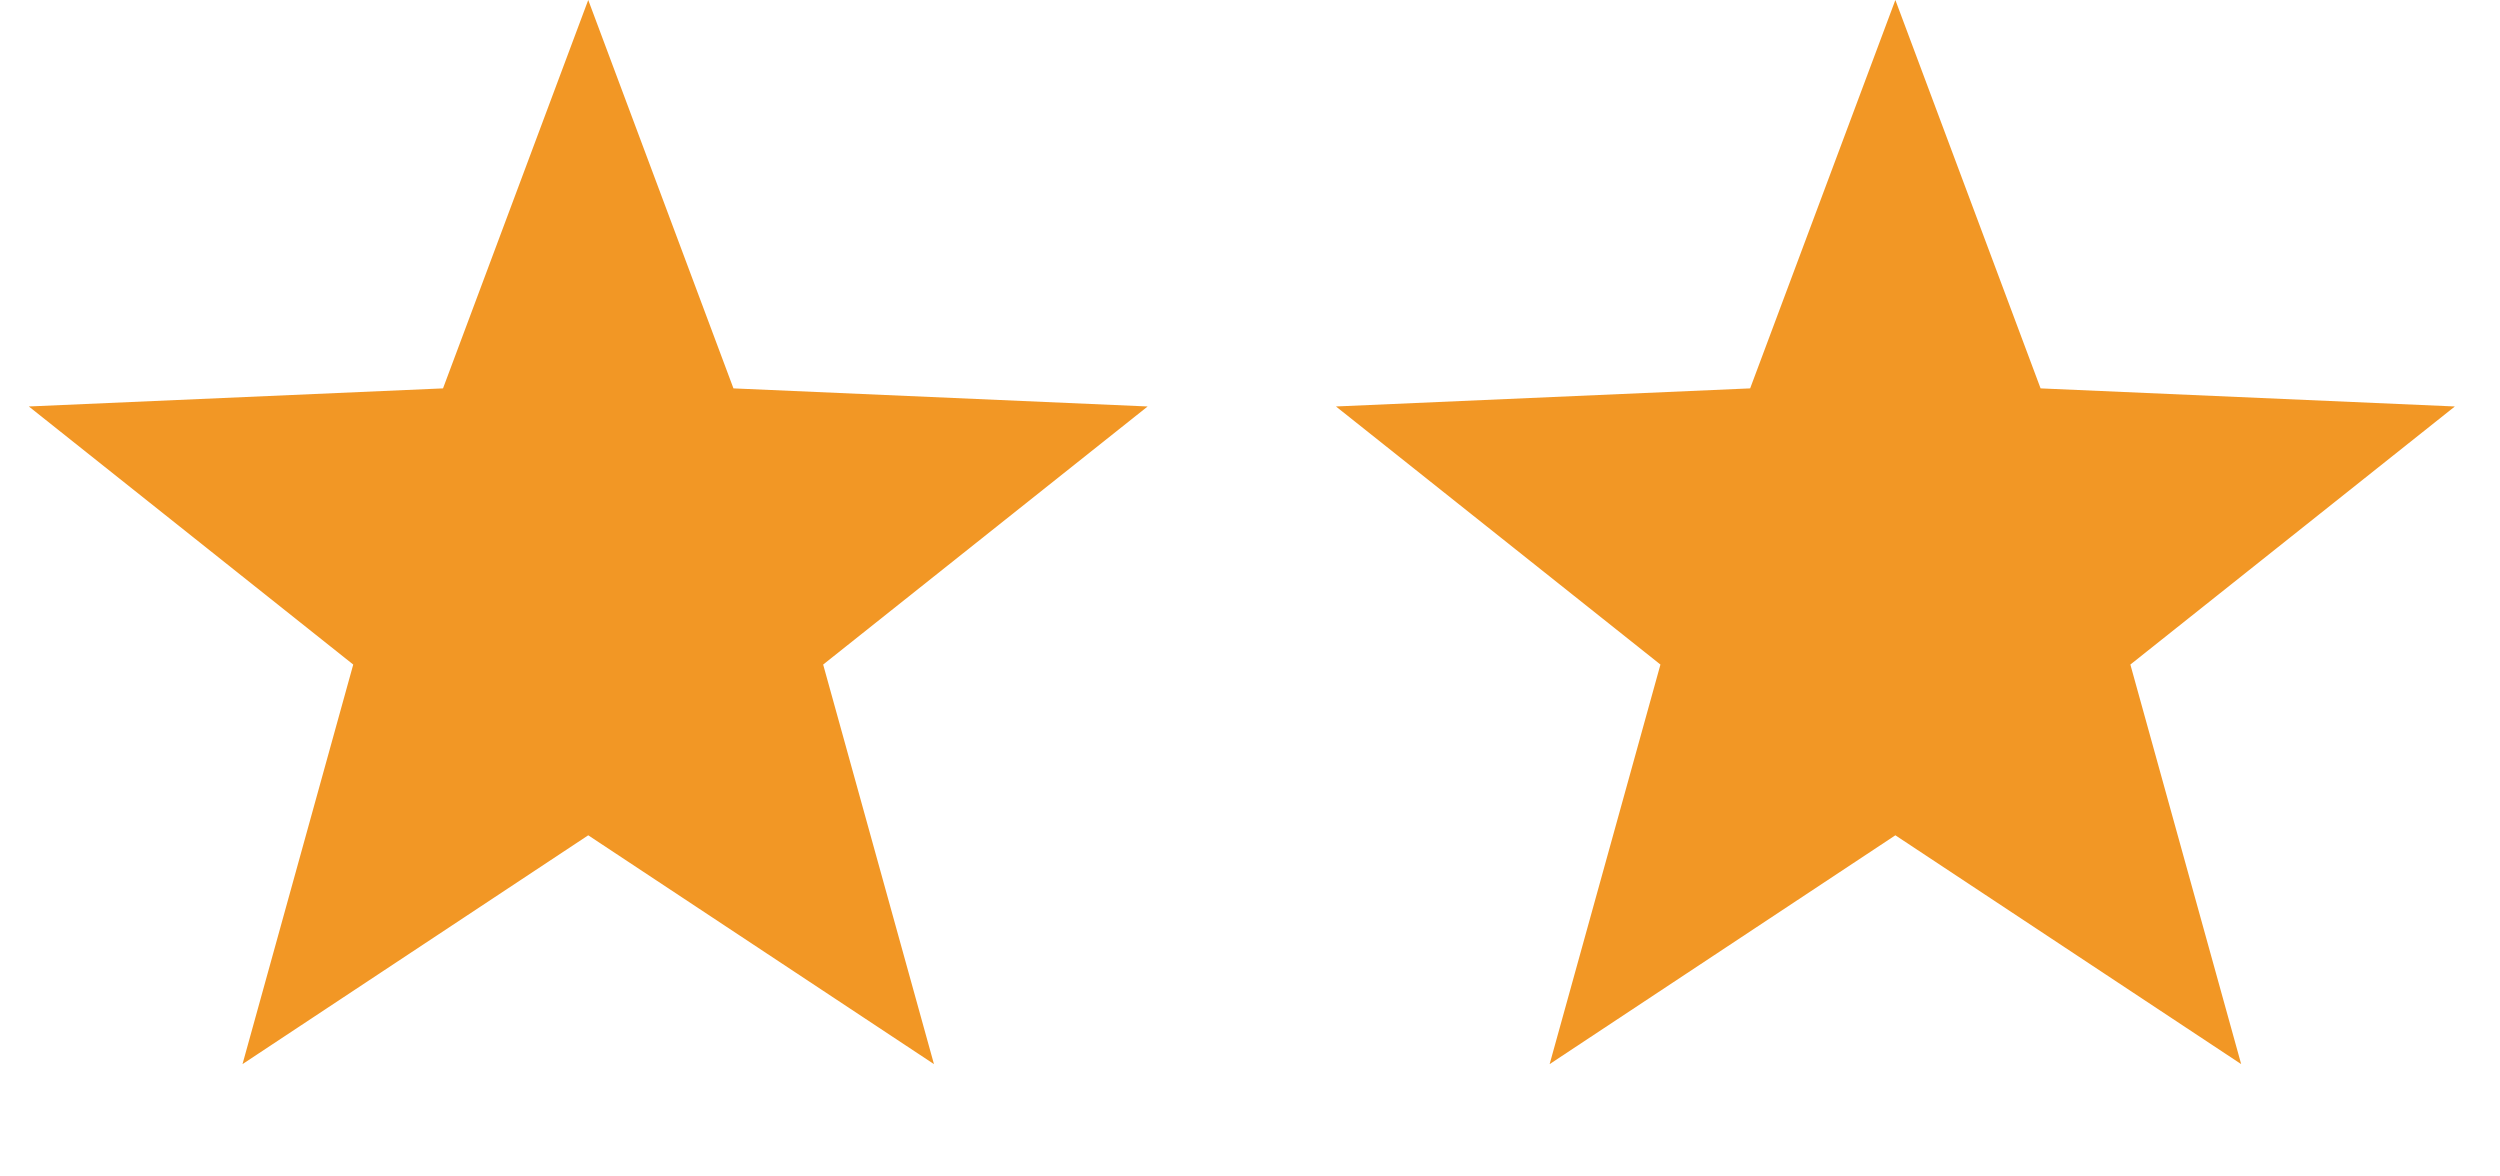
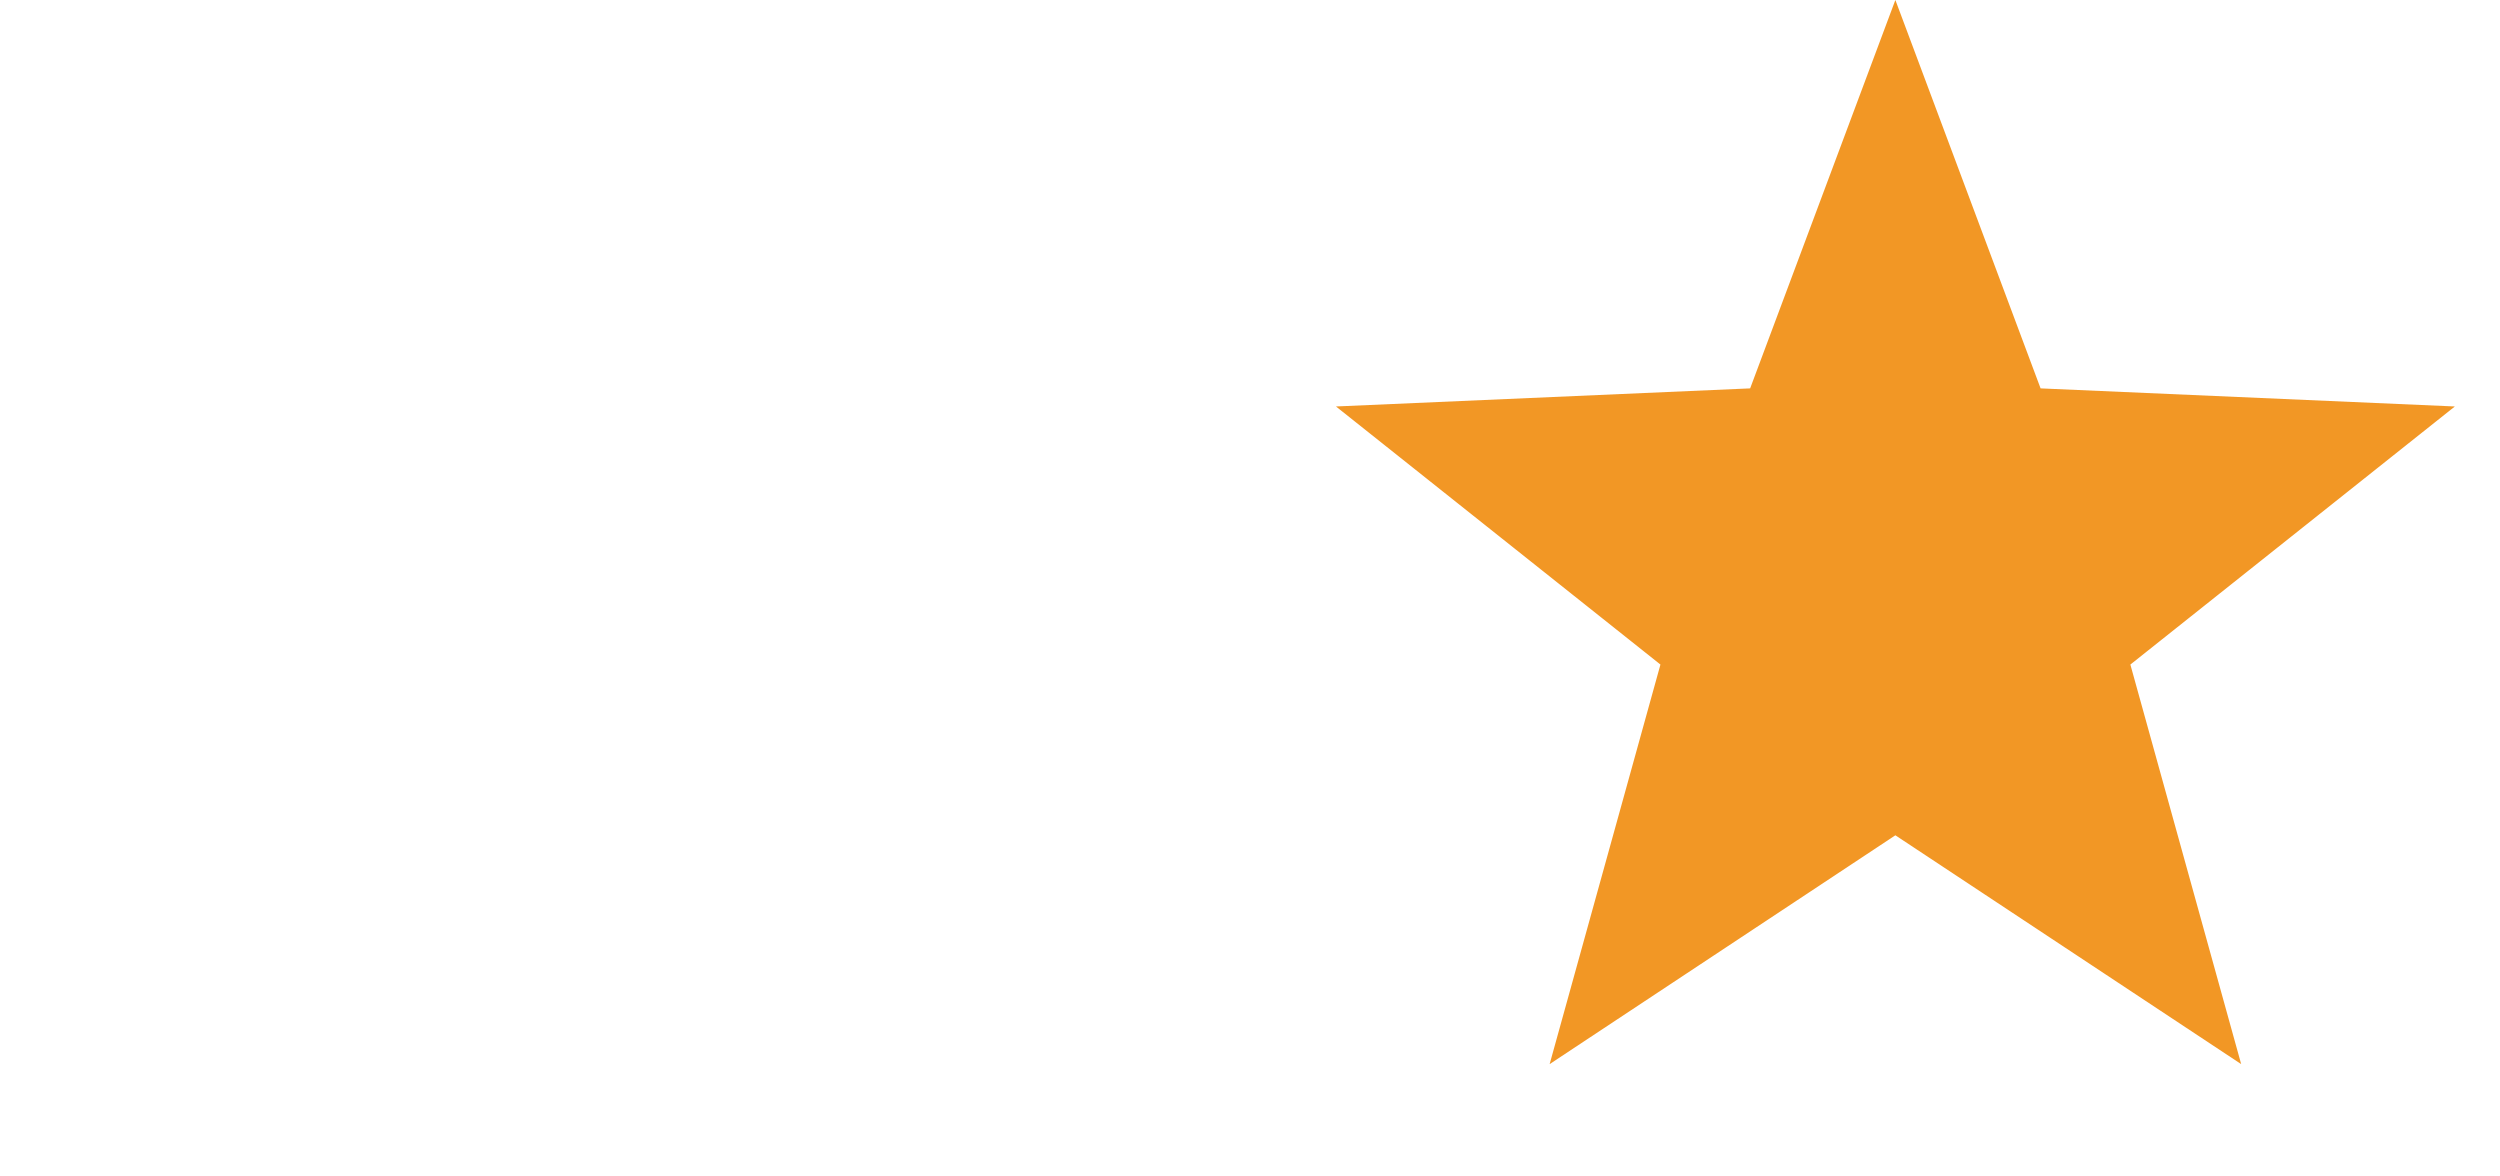
<svg xmlns="http://www.w3.org/2000/svg" width="34" height="16" viewBox="0 0 34 16" fill="none">
-   <path d="M8 0L9.975 5.282L15.608 5.528L11.195 9.038L12.702 14.472L8 11.36L3.298 14.472L4.804 9.038L0.392 5.528L6.025 5.282L8 0Z" fill="#F29725" />
  <path d="M25.777 0L27.752 5.282L33.386 5.528L28.973 9.038L30.48 14.472L25.777 11.36L21.075 14.472L22.582 9.038L18.169 5.528L23.802 5.282L25.777 0Z" fill="#F29725" />
</svg>